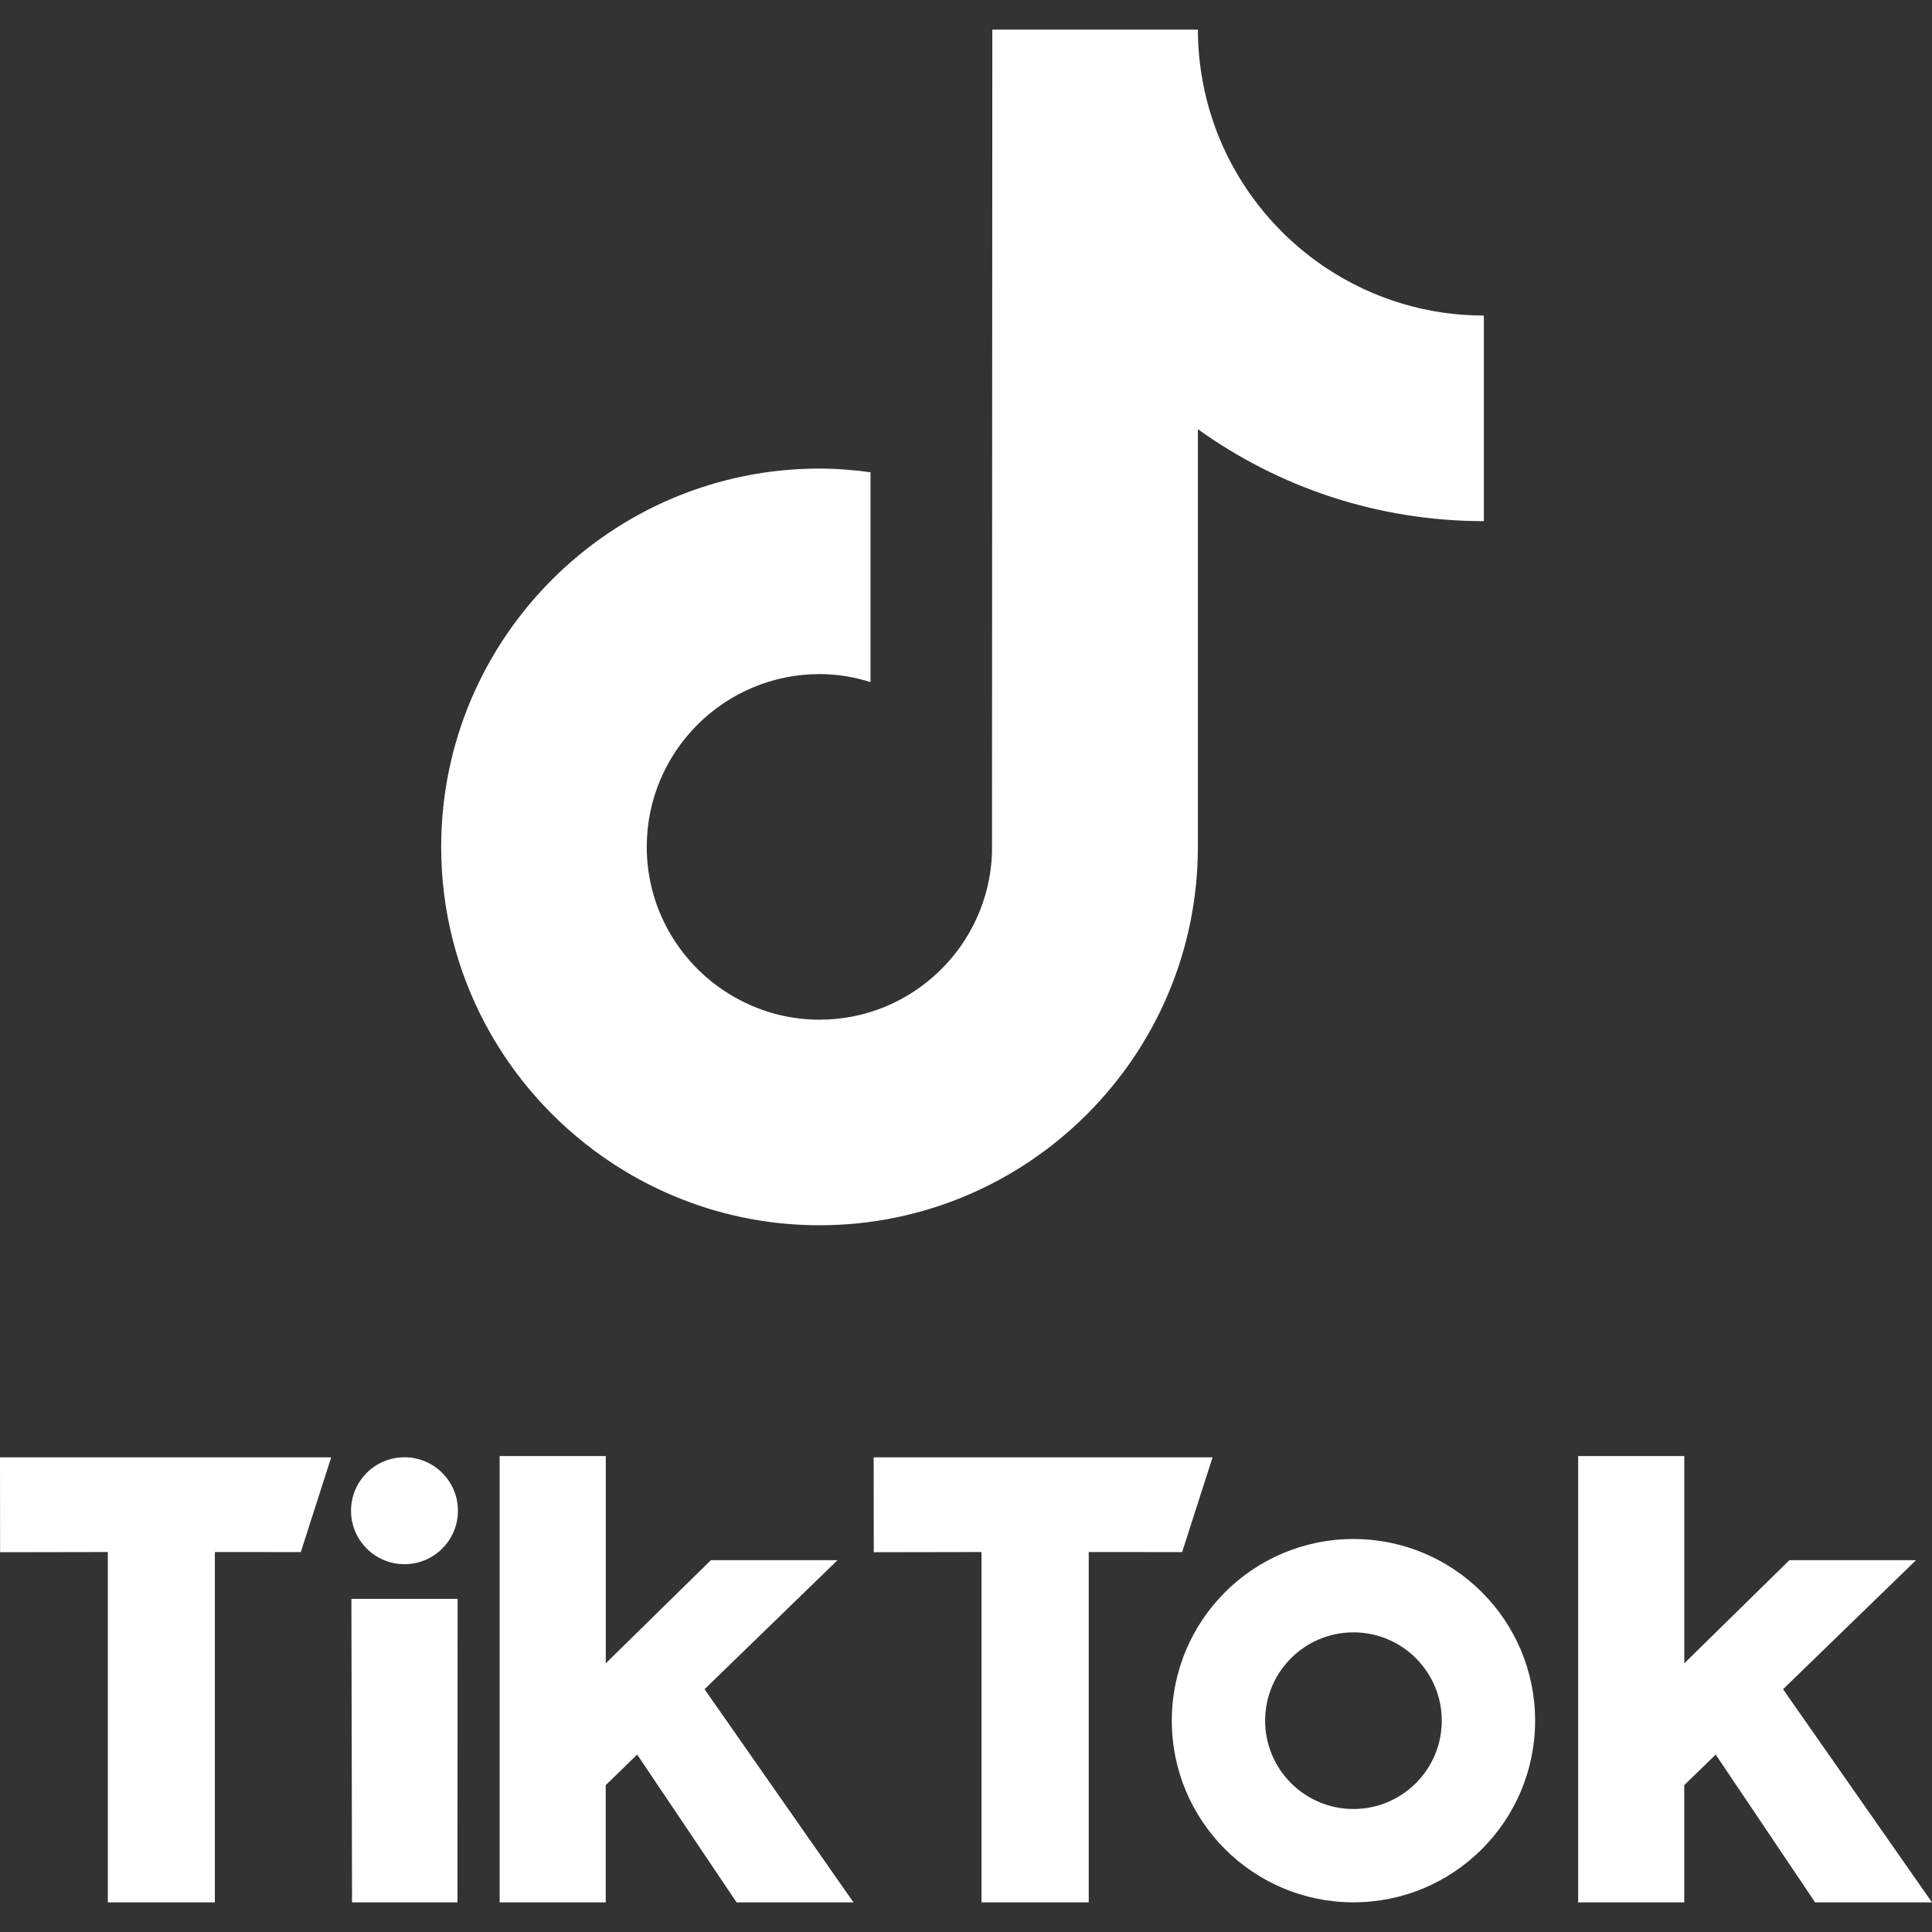
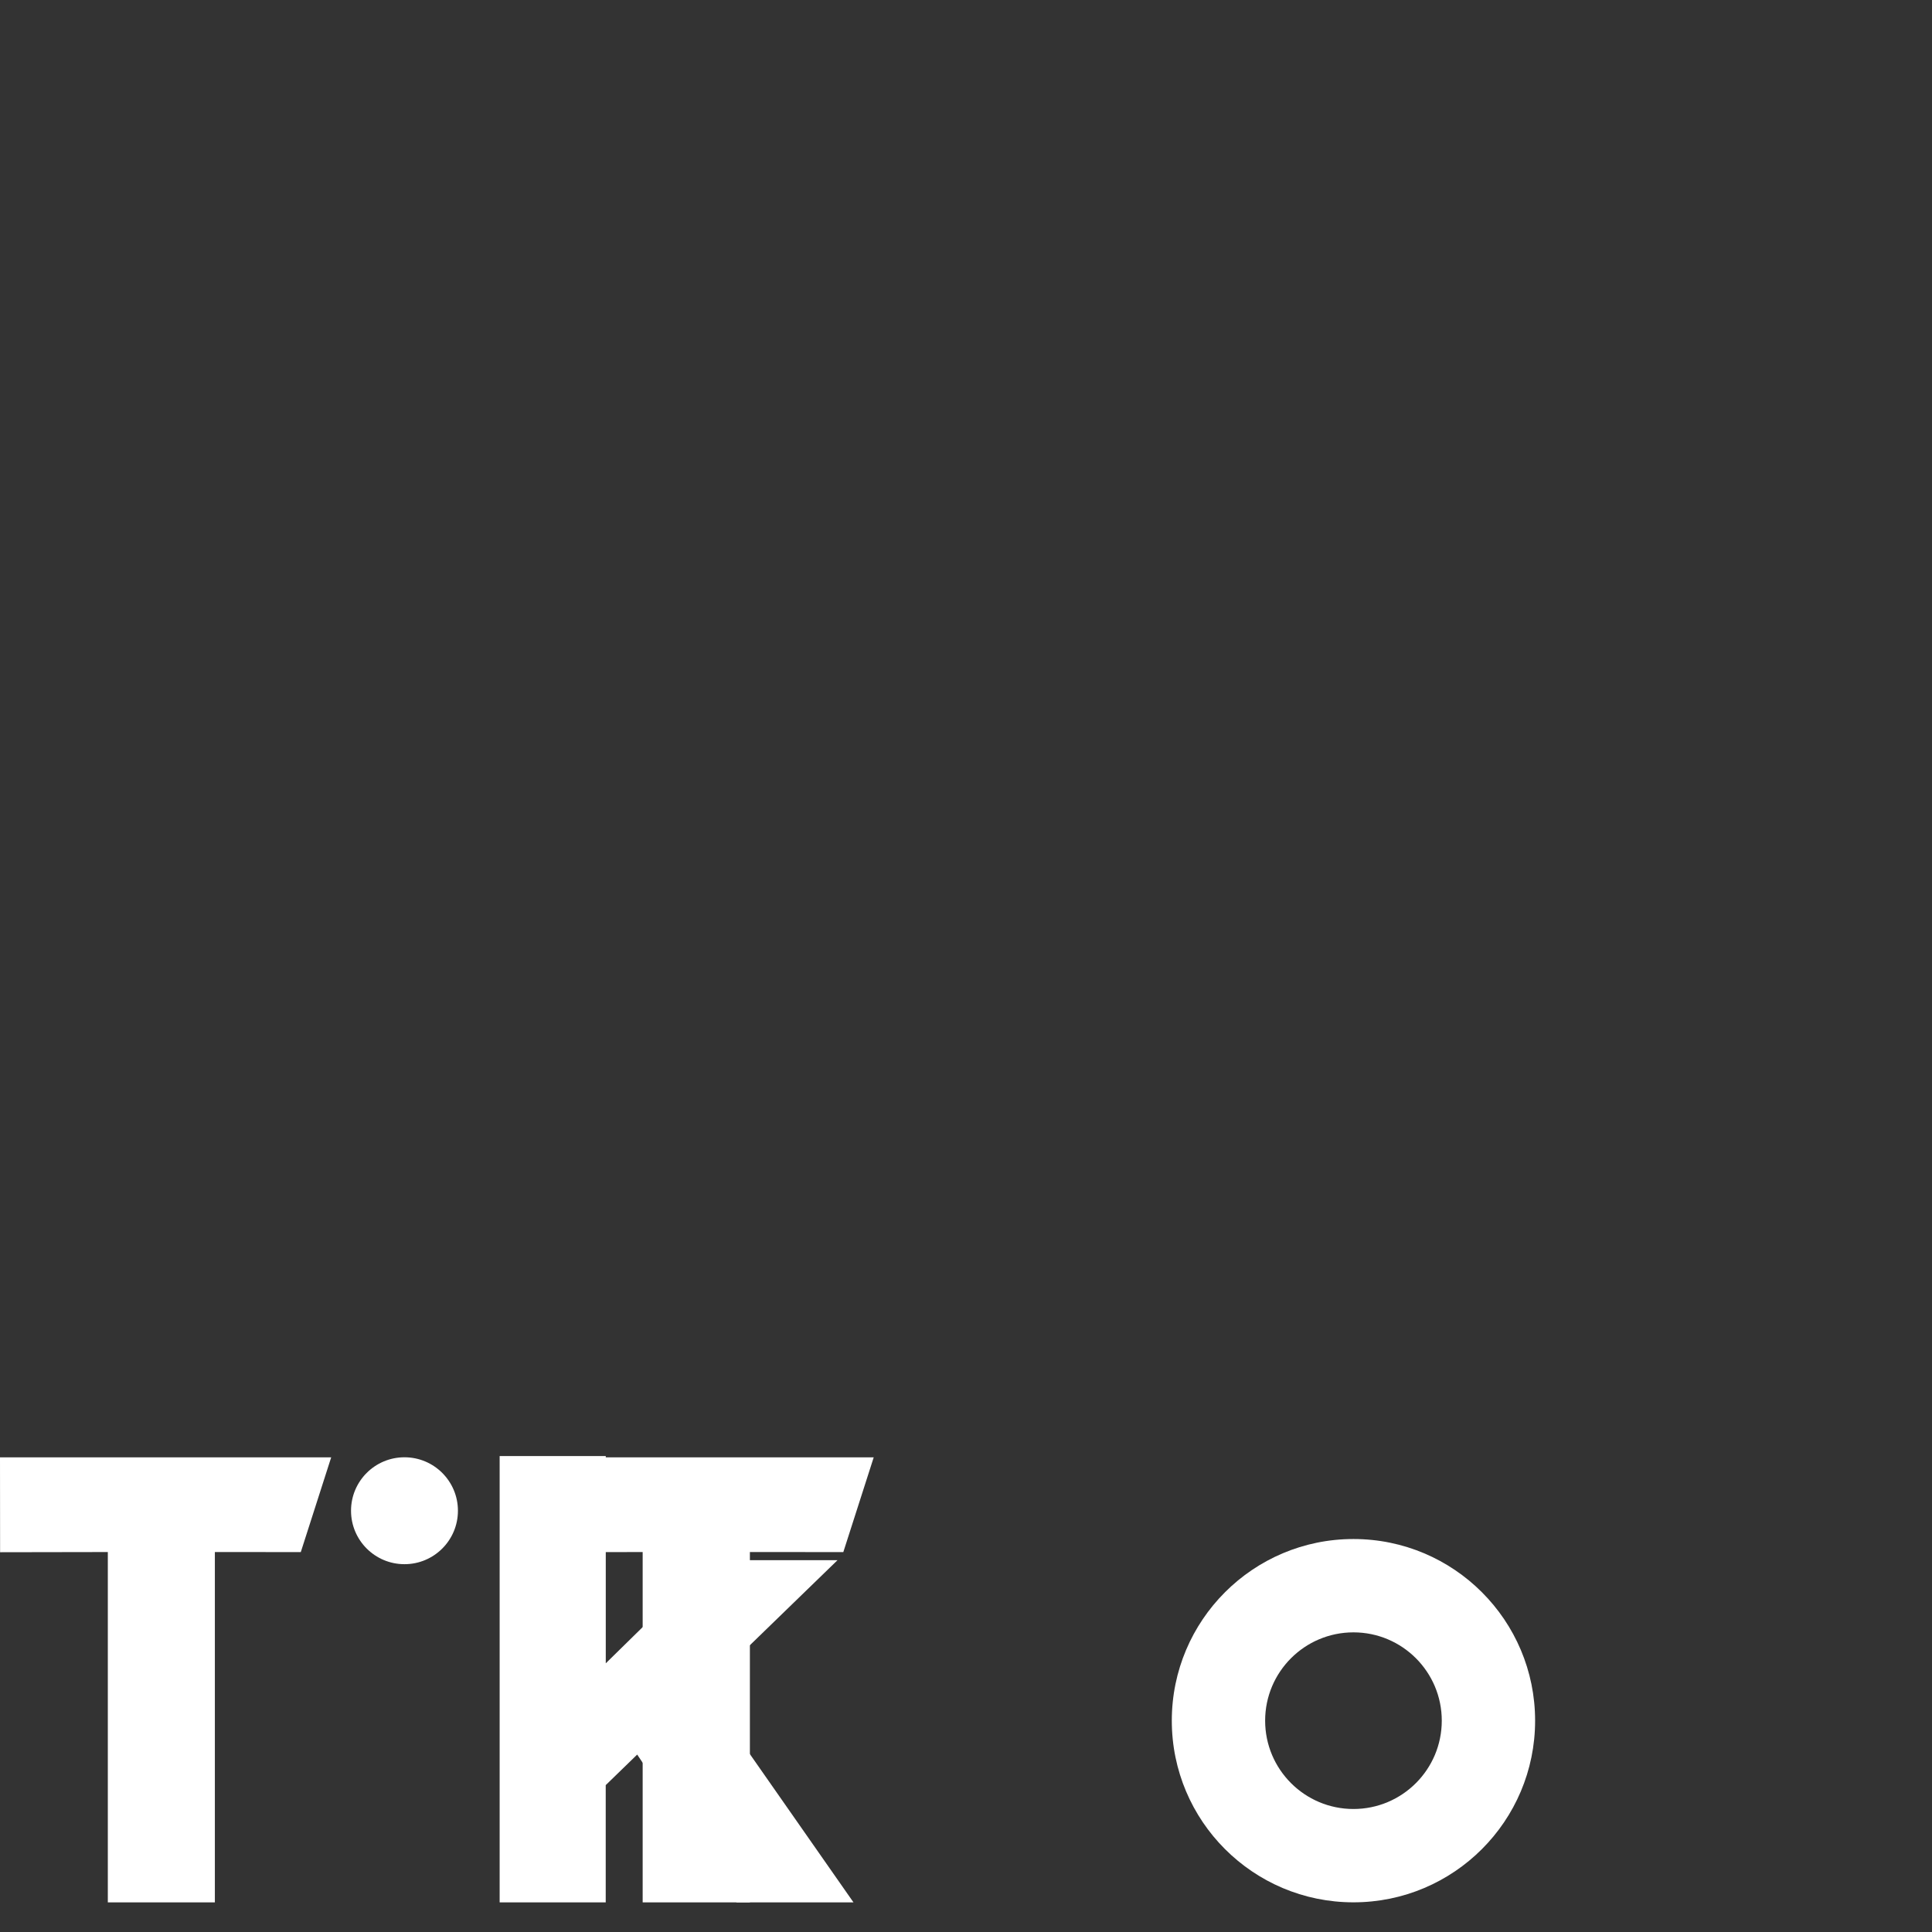
<svg xmlns="http://www.w3.org/2000/svg" id="a" viewBox="0 0 42 42">
  <rect x="0" y="0" width="42" height="42" fill="#333333" stroke="none" />
  <defs>
    <style>.b{fill:#fff;}</style>
  </defs>
-   <path class="b" d="M28.873,5.854c-1.4-.913-2.411-2.374-2.726-4.076-.068-.368-.106-.747-.106-1.134h-4.469l-.007,17.908c-.075,2.005-1.726,3.615-3.749,3.615-.629,0-1.221-.157-1.742-.432-1.196-.629-2.014-1.882-2.014-3.325,0-2.071,1.685-3.756,3.756-3.756.387,0,.758.064,1.108.174v-4.562c-.363-.049-.732-.08-1.108-.08-4.535,0-8.225,3.69-8.225,8.225,0,2.783,1.39,5.245,3.511,6.734,1.336.938,2.961,1.491,4.714,1.491,4.535,0,8.225-3.69,8.225-8.225v-9.081c1.753,1.258,3.9,1.999,6.217,1.999v-4.469c-1.248,0-2.411-.371-3.386-1.007Z" />
  <path class="b" d="M0,31.681h7.2l-.661,2.06-1.868-.001v7.616h-2.327v-7.616l-2.342.004-.002-2.063Z" />
-   <path class="b" d="M18.994,31.681h7.366l-.661,2.06-2.031-.001v7.616h-2.331v-7.616l-2.342.004-.002-2.063Z" />
-   <polygon class="b" points="7.639 34.758 9.948 34.758 9.945 41.356 7.653 41.356 7.639 34.758" />
+   <path class="b" d="M18.994,31.681l-.661,2.06-2.031-.001v7.616h-2.331v-7.616l-2.342.004-.002-2.063Z" />
  <path class="b" d="M10.863,31.653h2.306v4.506l2.285-2.242,2.753 0-2.891,2.805,3.238,4.634h-2.541l-2.161-3.213-.684.664v2.549h-2.306v-9.702Z" />
-   <path class="b" d="M34.309,31.653h2.306v4.506l2.285-2.242,2.753 0-2.891,2.805,3.238,4.634h-2.541l-2.161-3.213-.684.664v2.549h-2.306v-9.702Z" />
  <circle class="b" cx="8.793" cy="32.842" r="1.162" />
  <path class="b" d="M29.423,33.457c-2.181,0-3.949,1.768-3.949,3.949,0,2.181,1.768,3.949,3.949,3.949s3.949-1.768,3.949-3.949c0-2.181-1.768-3.949-3.949-3.949ZM29.423,39.326c-1.06,0-1.92-.86-1.92-1.92,0-1.06.86-1.92,1.92-1.92s1.92.86,1.92,1.92c0,1.06-.86,1.92-1.92,1.92Z" />
</svg>